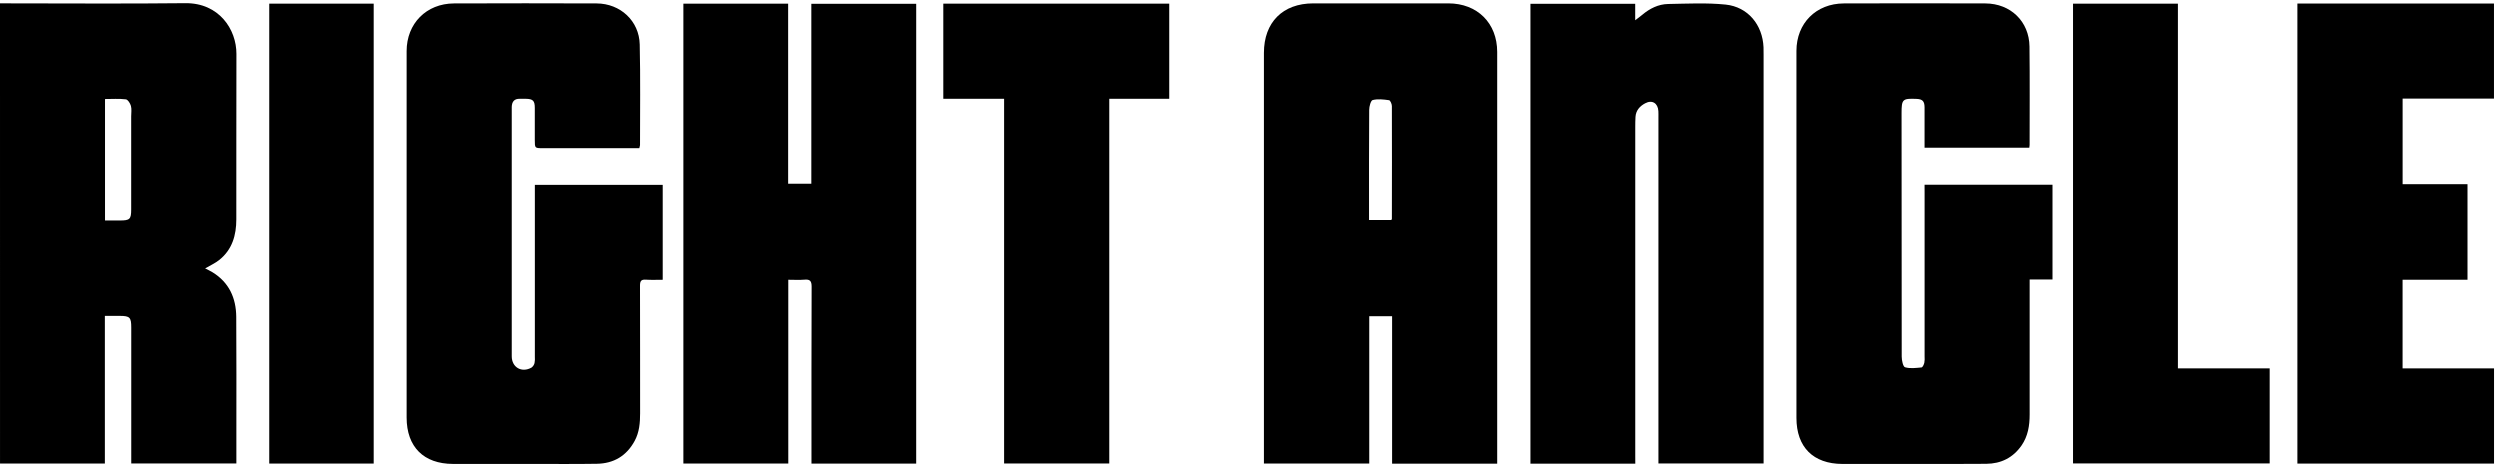
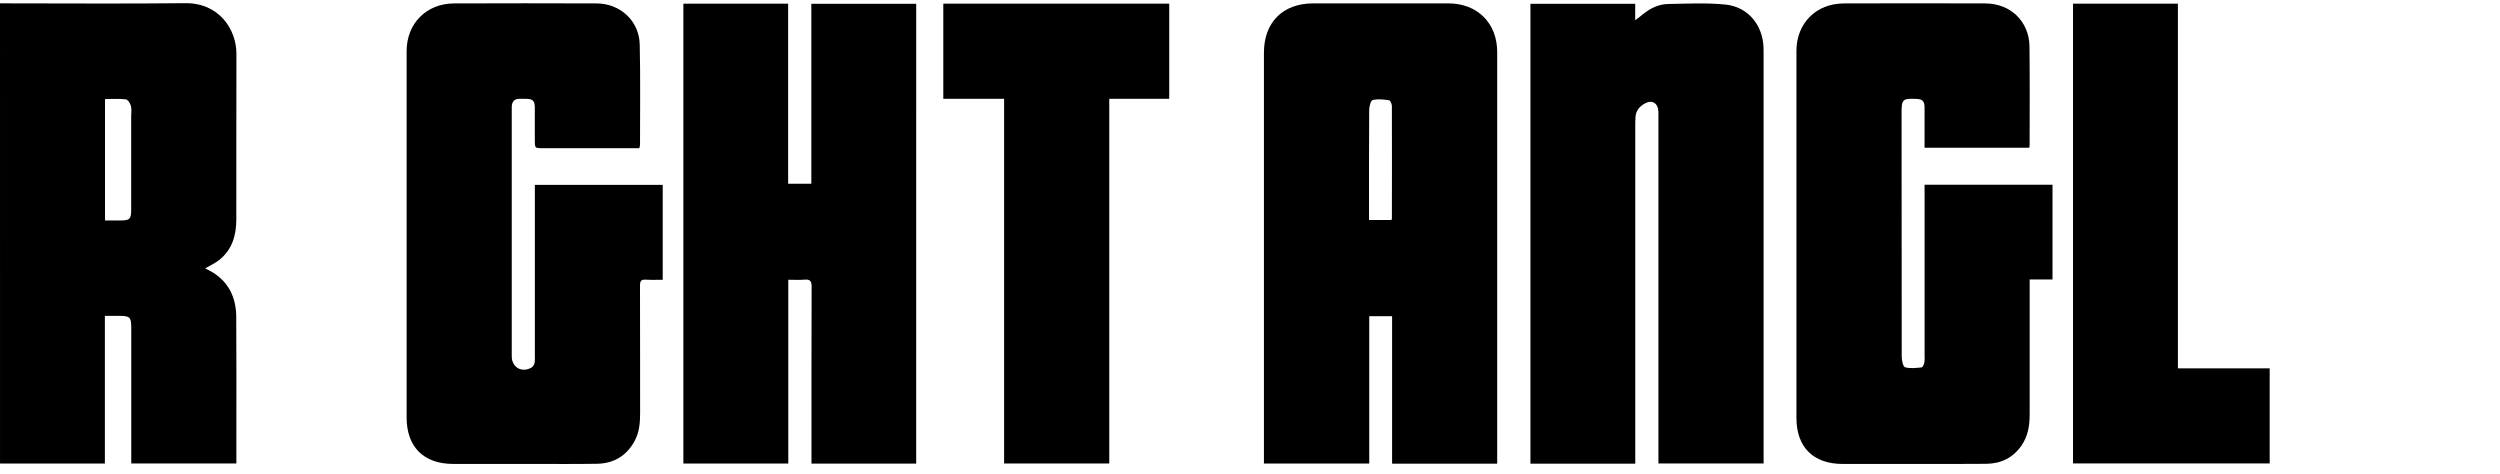
<svg xmlns="http://www.w3.org/2000/svg" width="137" height="26" viewBox="0 0 137 26" fill="none">
  <path d="M82.046 25.41H76.287V17.328H75.035V25.403H69.263V25.048C69.263 17.665 69.263 10.282 69.263 2.9C69.263 1.223 70.294 0.187 71.965 0.185C74.433 0.182 76.902 0.182 79.371 0.185C80.957 0.185 82.046 1.266 82.046 2.846C82.049 10.261 82.049 17.675 82.046 25.09V25.41ZM75.023 12.057H76.24C76.264 12.022 76.275 12.013 76.275 12.005C76.278 9.94 76.283 7.876 76.275 5.811C76.275 5.701 76.188 5.503 76.121 5.492C75.824 5.45 75.506 5.412 75.224 5.483C75.117 5.509 75.032 5.835 75.032 6.025C75.018 7.919 75.023 9.813 75.023 11.708V12.057Z" fill="black" />
  <path d="M89.614 25.408H83.868V0.209H89.609V1.11C89.785 0.975 89.894 0.897 89.996 0.811C90.408 0.466 90.877 0.229 91.414 0.219C92.465 0.201 93.525 0.145 94.567 0.251C95.789 0.379 96.589 1.362 96.641 2.59C96.647 2.728 96.645 2.866 96.645 3.005V25.399H90.882V6.44C90.882 6.323 90.886 6.206 90.879 6.09C90.855 5.653 90.538 5.456 90.153 5.662C89.862 5.818 89.646 6.053 89.625 6.409C89.614 6.59 89.612 6.771 89.612 6.952C89.612 12.953 89.612 18.955 89.612 24.957L89.614 25.408Z" fill="black" />
  <path d="M105.466 10.123H112.477V15.316H111.225V15.725C111.225 18.055 111.225 20.386 111.225 22.716C111.225 23.324 111.133 23.904 110.778 24.416C110.31 25.087 109.653 25.41 108.848 25.417C107.486 25.43 106.123 25.423 104.761 25.424C103.495 25.424 102.228 25.427 100.962 25.424C99.366 25.419 98.445 24.504 98.445 22.901C98.442 16.197 98.442 9.493 98.445 2.789C98.445 1.275 99.522 0.193 101.042 0.188C103.628 0.179 106.214 0.179 108.8 0.188C110.18 0.193 111.2 1.176 111.216 2.55C111.238 4.349 111.223 6.147 111.223 7.946C111.22 7.996 111.215 8.047 111.206 8.097H105.466V7.756C105.466 7.128 105.471 6.5 105.466 5.873C105.462 5.541 105.347 5.433 105.026 5.42C104.259 5.389 104.206 5.436 104.206 6.2C104.206 10.648 104.208 15.096 104.214 19.544C104.214 19.747 104.286 20.092 104.396 20.125C104.675 20.207 104.996 20.163 105.298 20.135C105.362 20.129 105.429 19.977 105.453 19.88C105.473 19.764 105.478 19.647 105.468 19.53C105.468 16.53 105.468 13.529 105.468 10.528L105.466 10.123Z" fill="black" />
-   <path d="M125.897 0.194H136.67V5.404H131.663V10.094H135.219V15.329H131.661V20.187H136.673V25.404H125.897V0.194Z" fill="black" />
  <path d="M113.602 25.396V0.201H119.349V20.186H124.378V25.396L113.602 25.396Z" fill="black" />
  <path d="M0 0.184H0.383C3.639 0.184 6.896 0.211 10.152 0.174C12.009 0.153 12.961 1.617 12.956 2.956C12.945 5.978 12.956 8.999 12.95 12.023C12.95 12.886 12.728 13.672 12.025 14.238C11.798 14.422 11.521 14.543 11.242 14.708C11.377 14.778 11.513 14.839 11.641 14.917C12.553 15.475 12.938 16.33 12.946 17.36C12.962 19.467 12.952 21.574 12.953 23.681V25.397H7.193V25.029C7.193 22.668 7.193 20.305 7.193 17.942C7.193 17.391 7.113 17.311 6.569 17.31H5.747V25.401H0.001L0 0.184ZM5.755 12.082C6.05 12.082 6.314 12.082 6.578 12.082C7.116 12.082 7.189 12.009 7.189 11.48C7.189 9.777 7.189 8.076 7.189 6.376C7.189 6.184 7.224 5.983 7.175 5.805C7.137 5.664 7.007 5.458 6.899 5.445C6.527 5.4 6.145 5.428 5.755 5.428V12.082Z" fill="black" />
  <path d="M50.207 25.407H44.469V24.999C44.469 21.903 44.465 18.806 44.477 15.711C44.477 15.403 44.393 15.297 44.086 15.325C43.804 15.35 43.519 15.33 43.198 15.33V25.403H37.449V0.201H43.19V10.069H44.461V0.21H50.208L50.207 25.407Z" fill="black" />
  <path d="M35.035 8.121H29.746C29.307 8.121 29.307 8.121 29.307 7.666C29.307 7.081 29.31 6.495 29.307 5.91C29.307 5.517 29.204 5.422 28.815 5.415C28.709 5.415 28.602 5.419 28.496 5.415C28.183 5.403 28.052 5.571 28.044 5.862C28.044 5.948 28.044 6.033 28.044 6.118V19.526C28.044 20.13 28.585 20.445 29.125 20.145C29.208 20.084 29.268 19.995 29.293 19.894C29.314 19.779 29.32 19.662 29.31 19.546C29.31 16.545 29.31 13.544 29.31 10.543V10.131H36.317V15.331C35.998 15.331 35.694 15.346 35.391 15.325C35.135 15.308 35.072 15.403 35.072 15.652C35.08 17.982 35.075 20.313 35.078 22.642C35.078 23.169 35.036 23.686 34.78 24.16C34.333 24.985 33.63 25.401 32.706 25.415C31.525 25.434 30.344 25.423 29.163 25.423C27.716 25.423 26.269 25.423 24.821 25.423C23.218 25.419 22.284 24.49 22.283 22.881C22.28 16.187 22.28 9.494 22.283 2.801C22.283 1.29 23.365 0.194 24.877 0.188C27.483 0.178 30.09 0.178 32.698 0.188C33.994 0.194 35.027 1.146 35.057 2.436C35.1 4.275 35.072 6.116 35.073 7.958C35.065 8.013 35.052 8.067 35.035 8.121Z" fill="black" />
  <path d="M55.025 5.414H51.693V0.2H64.074V5.414H60.788V25.399H55.025V5.414Z" fill="black" />
-   <path d="M14.755 0.2H20.478V25.403H14.755V0.2Z" fill="black" />
</svg>